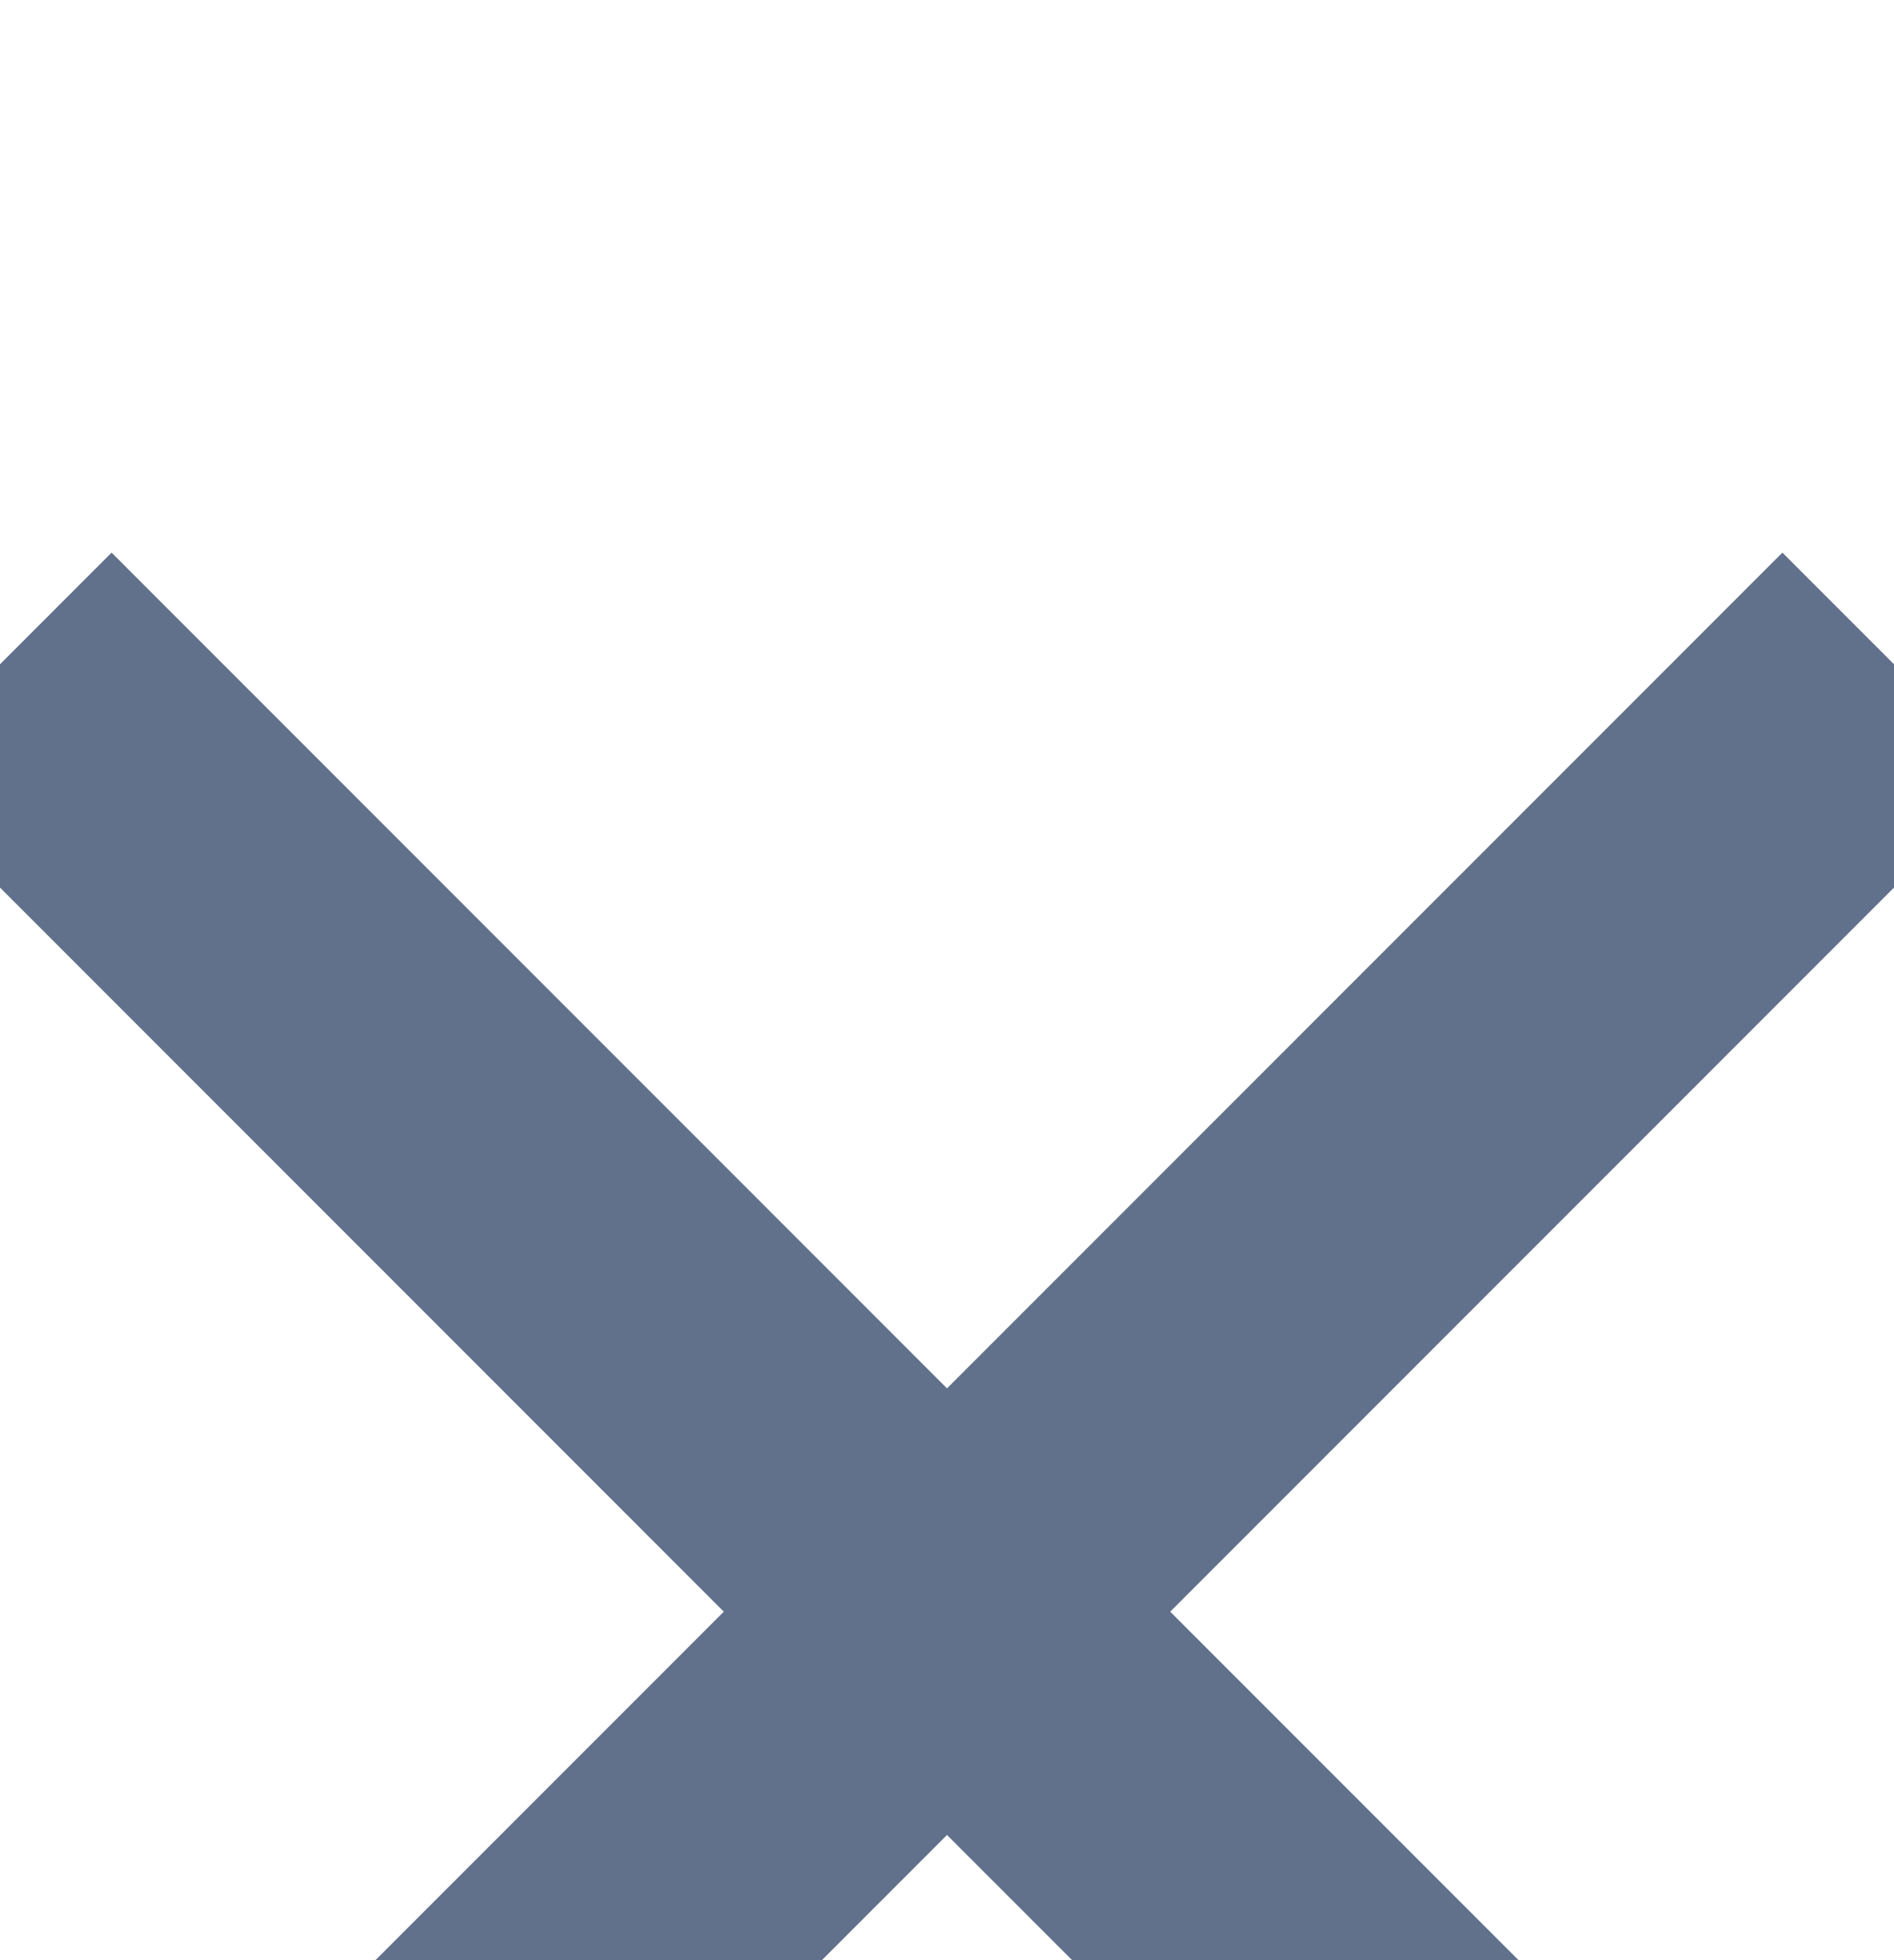
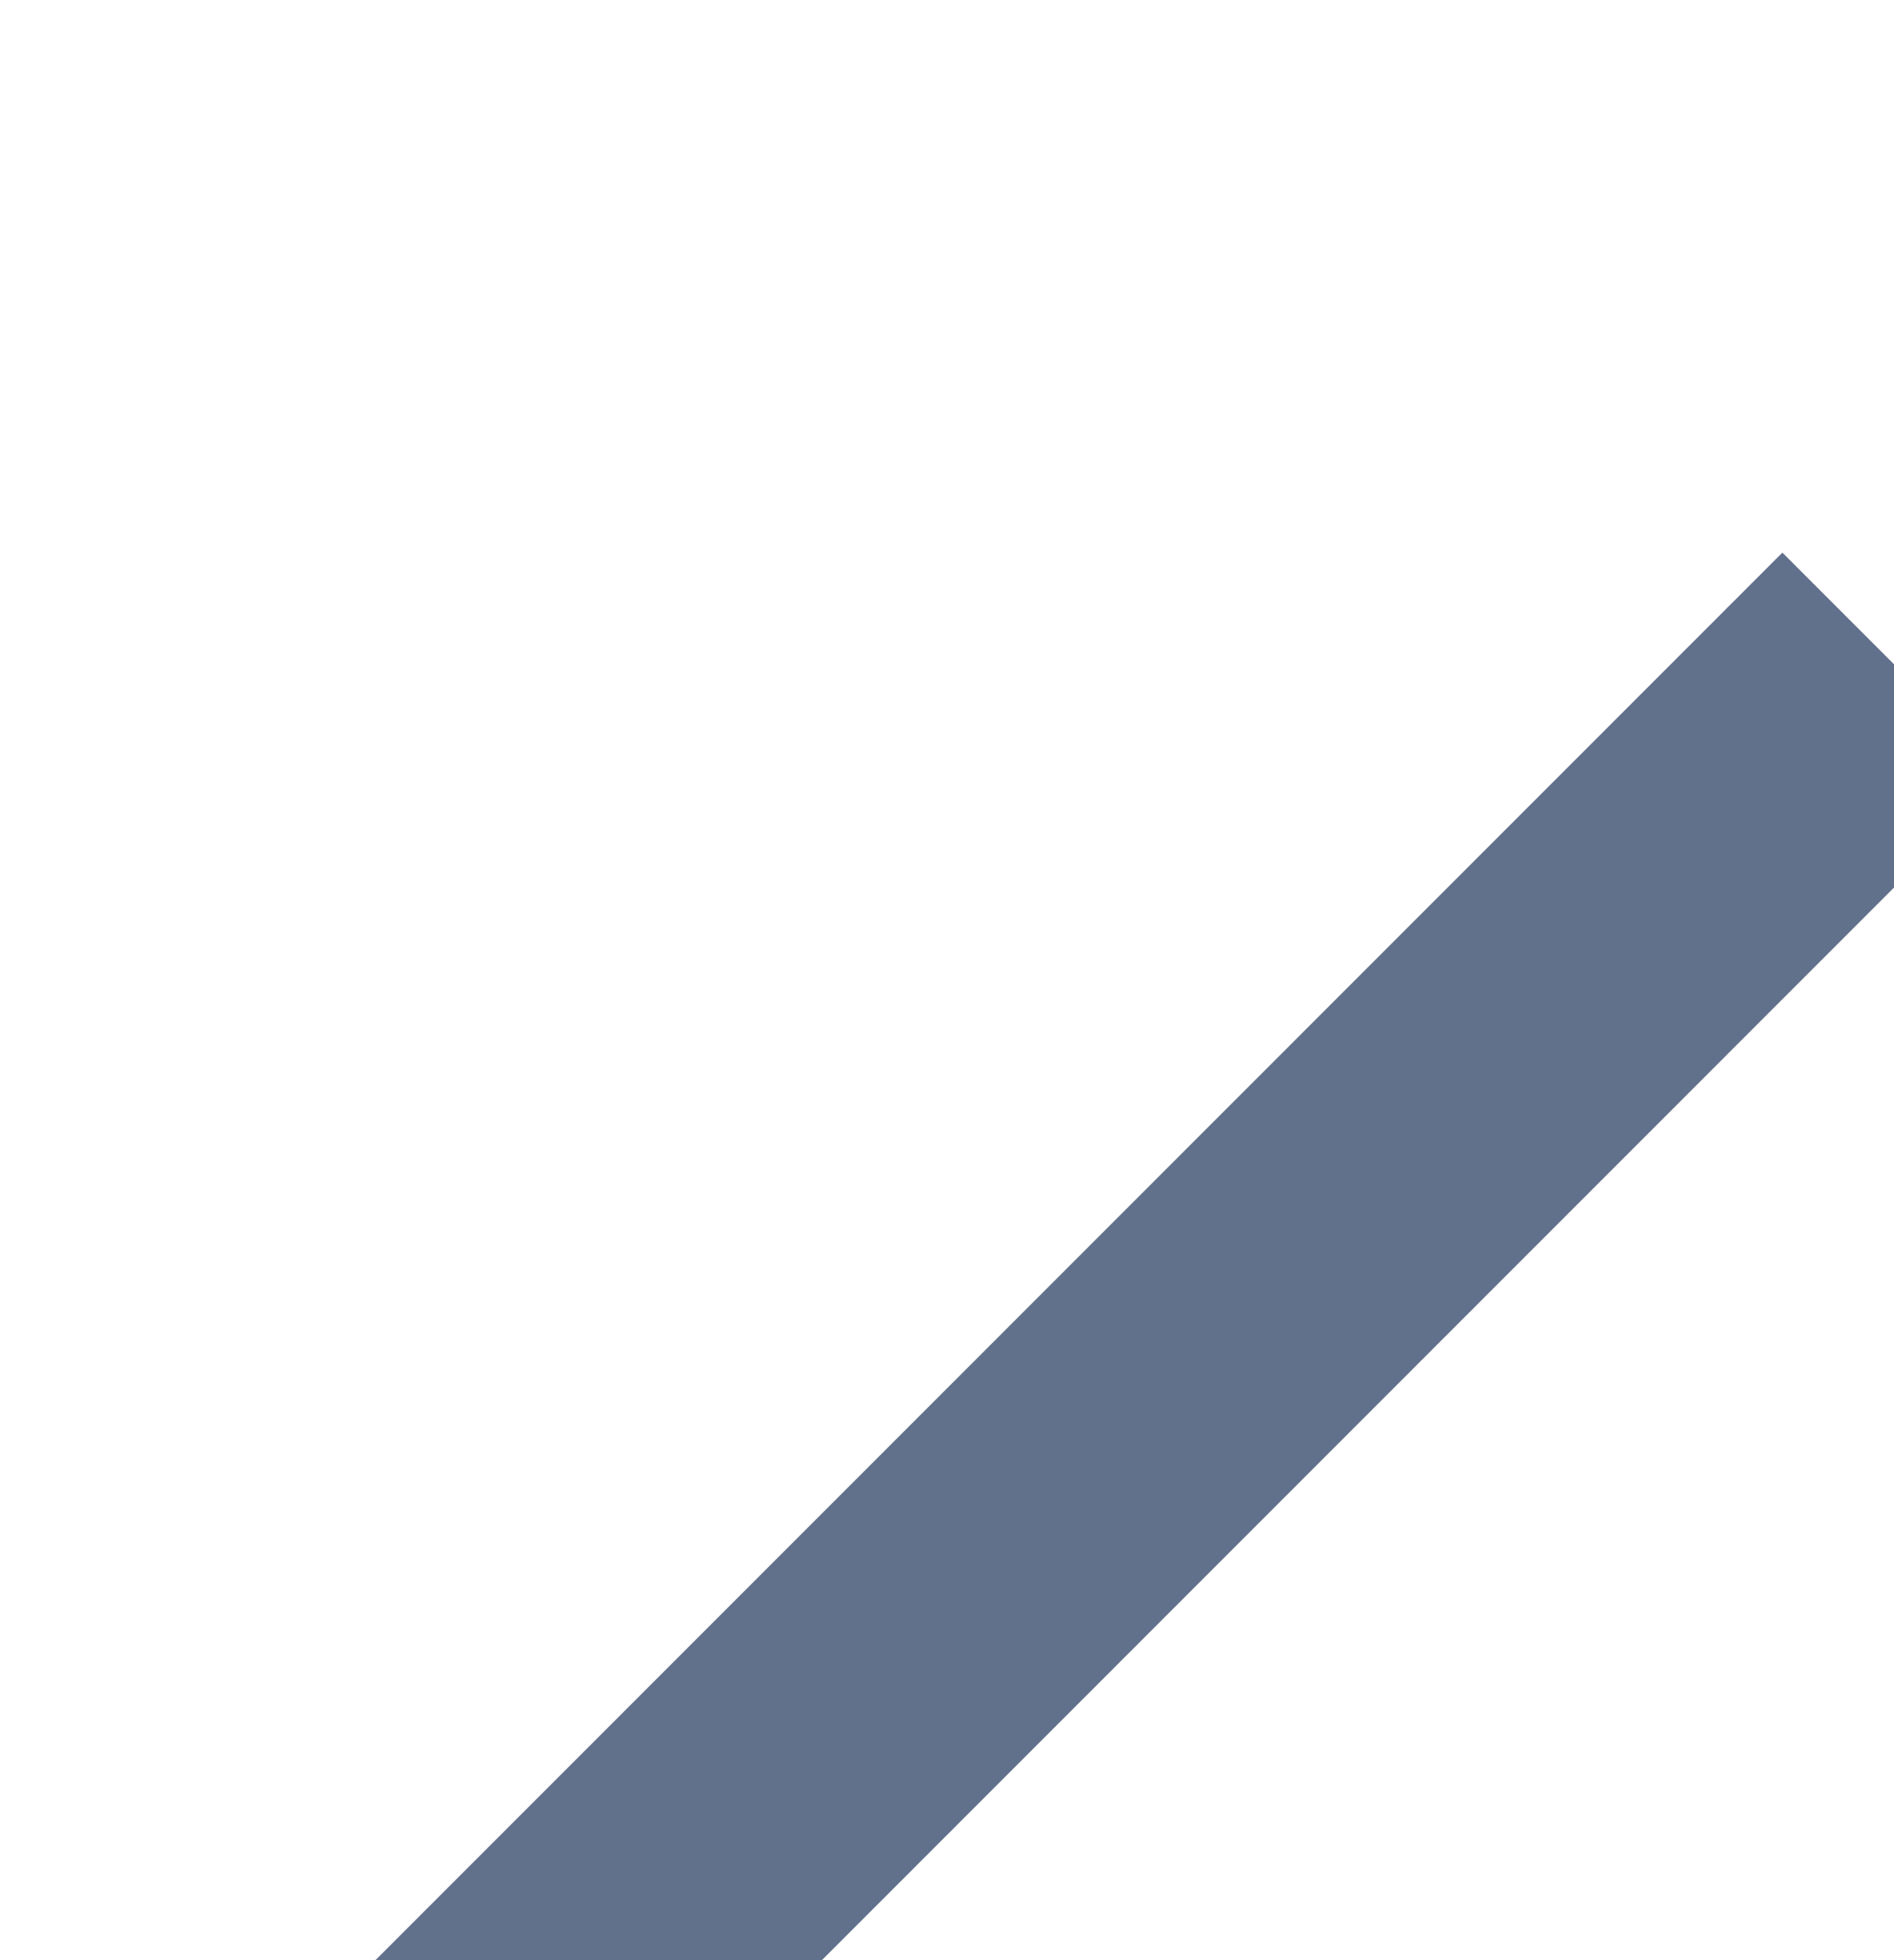
<svg xmlns="http://www.w3.org/2000/svg" width="58" height="60" viewBox="26 25 6 6">
  <defs>
    <filter x="-5.9%" y="-7.9%" width="111.8%" height="115.8%" filterUnits="objectBoundingBox" id="a">
      <feOffset dy="2" in="SourceAlpha" result="shadowOffsetOuter1" />
      <feGaussianBlur stdDeviation="16" in="shadowOffsetOuter1" result="shadowBlurOuter1" />
      <feColorMatrix values="0 0 0 0 0 0 0 0 0 0.474 0 0 0 0 1 0 0 0 0.241 0" in="shadowBlurOuter1" result="shadowMatrixOuter1" />
      <feMerge>
        <feMergeNode in="shadowMatrixOuter1" />
        <feMergeNode in="SourceGraphic" />
      </feMerge>
    </filter>
  </defs>
  <g filter="url(#a)" transform="translate(-406 -215)" stroke="#61708B">
-     <path d="M438 240l-6 6M432 240l6 6" />
+     <path d="M438 240l-6 6M432 240" />
  </g>
</svg>